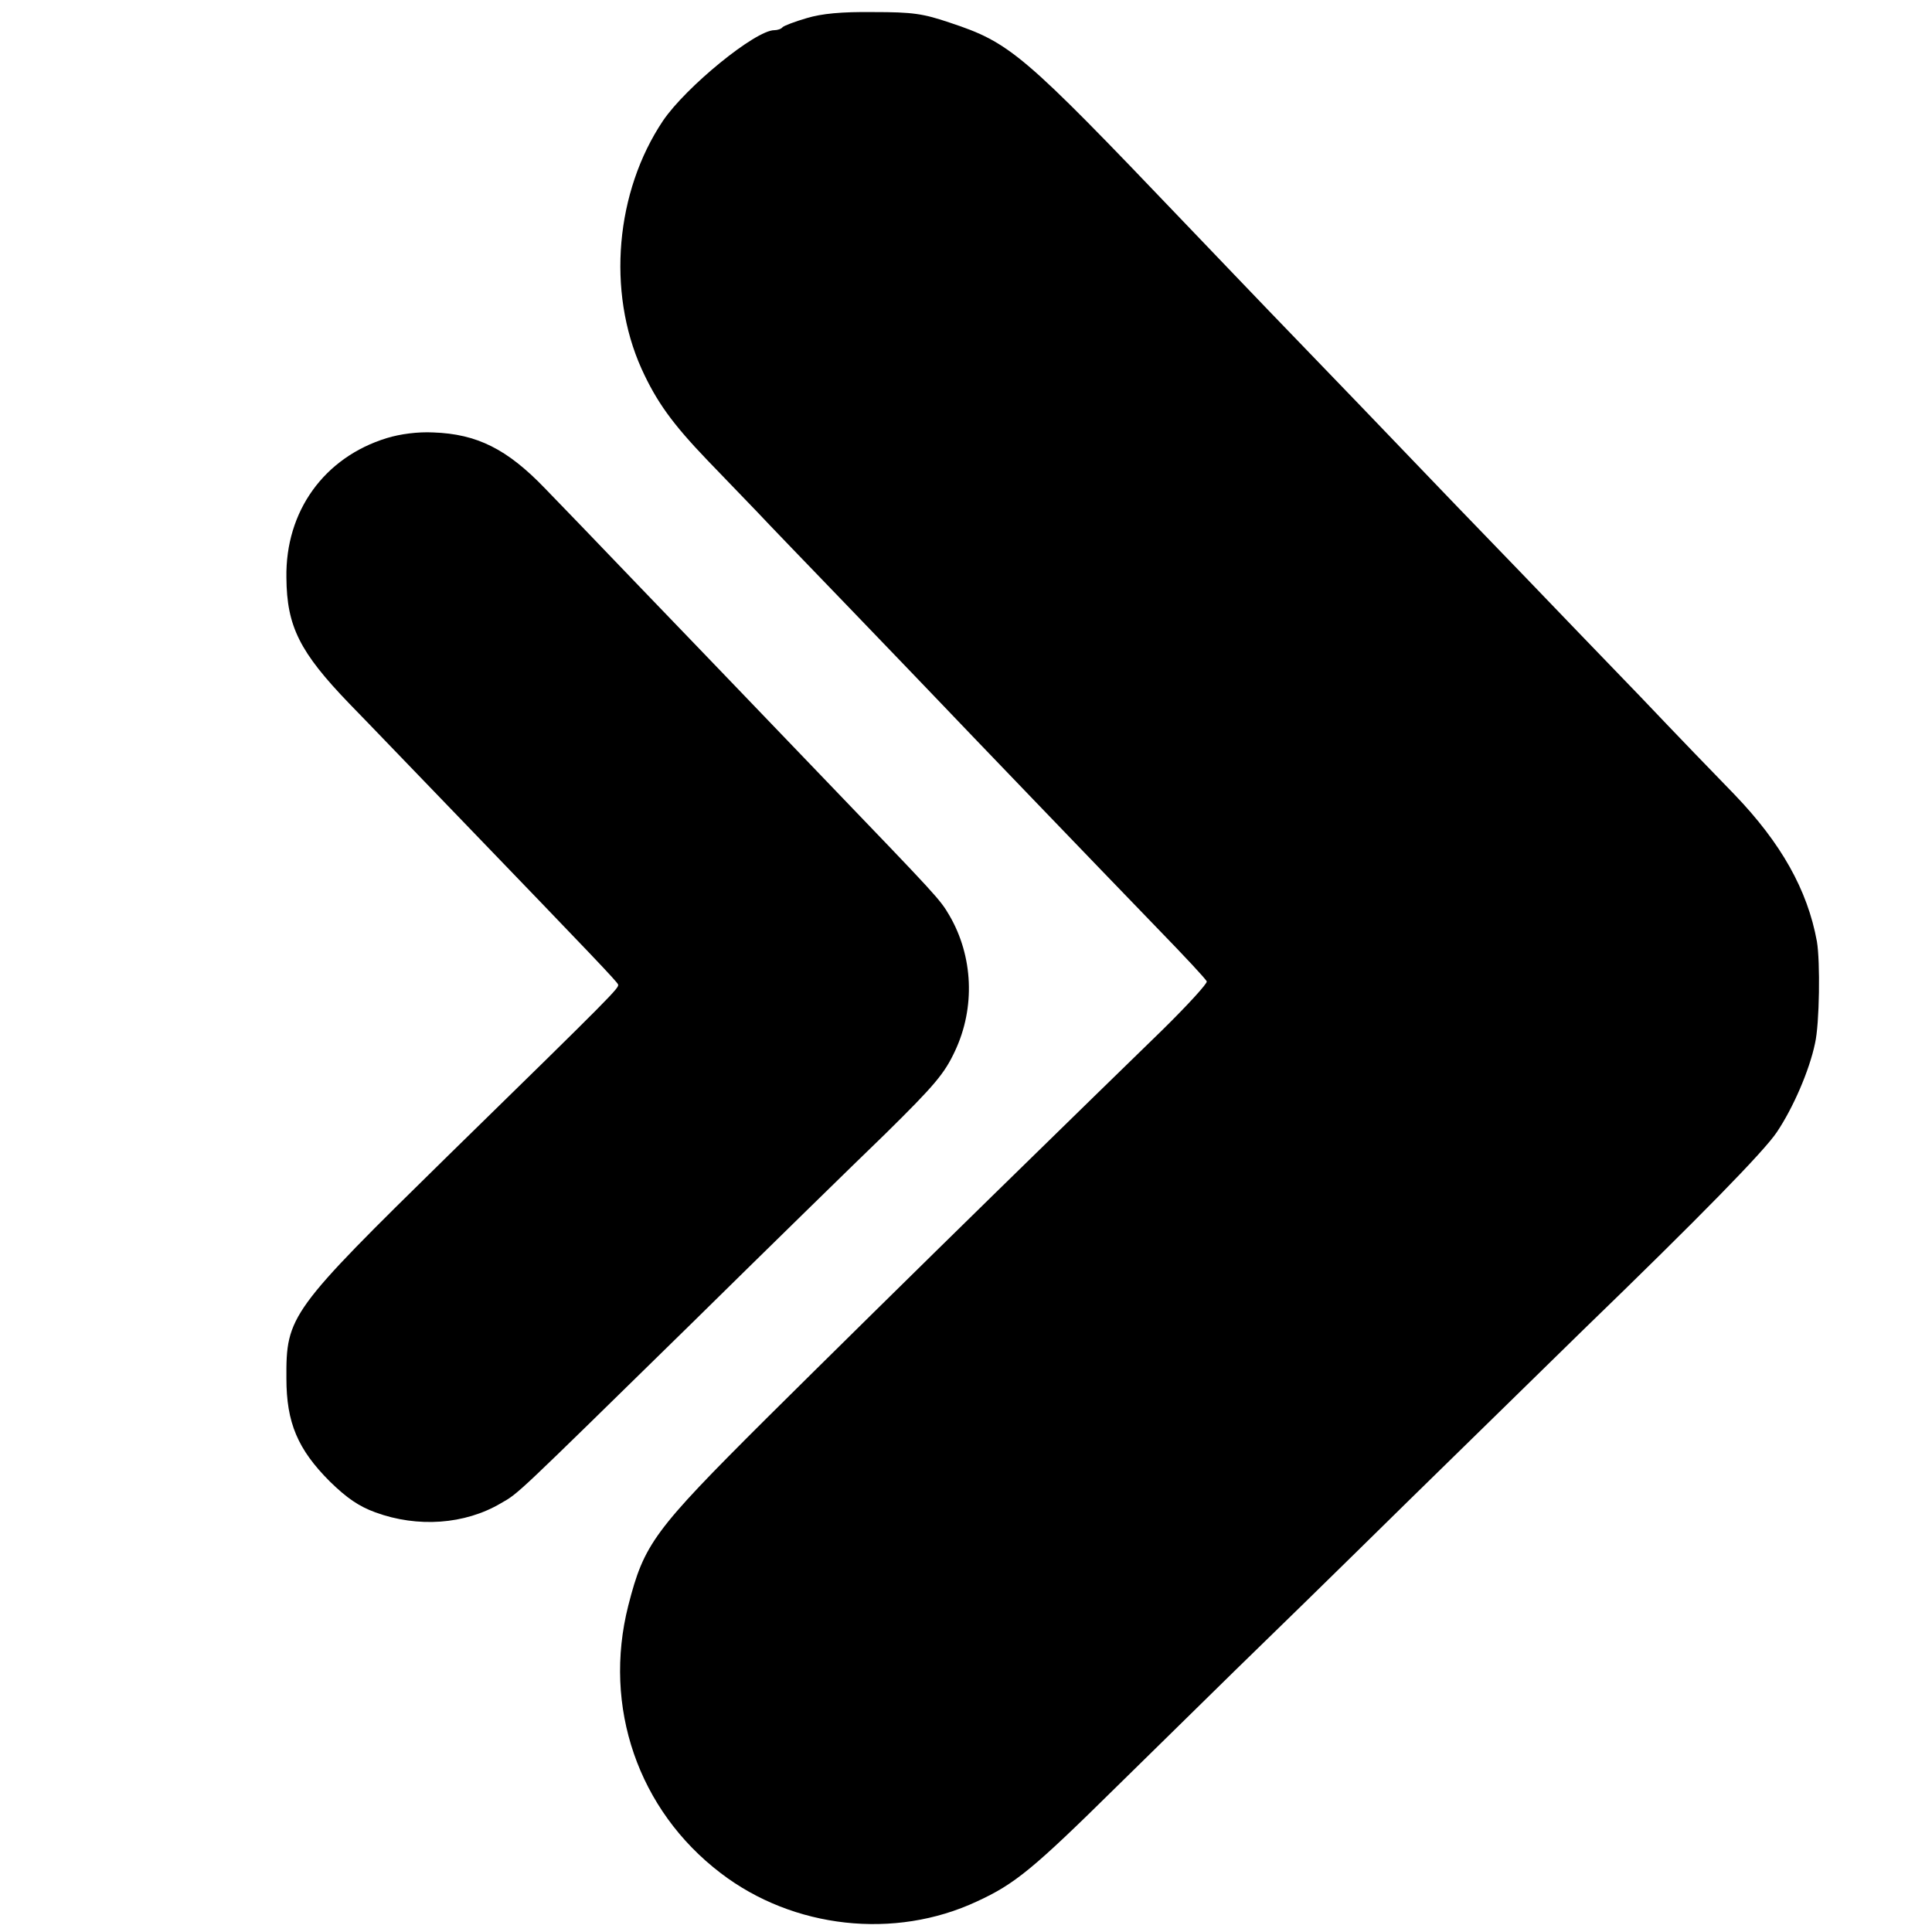
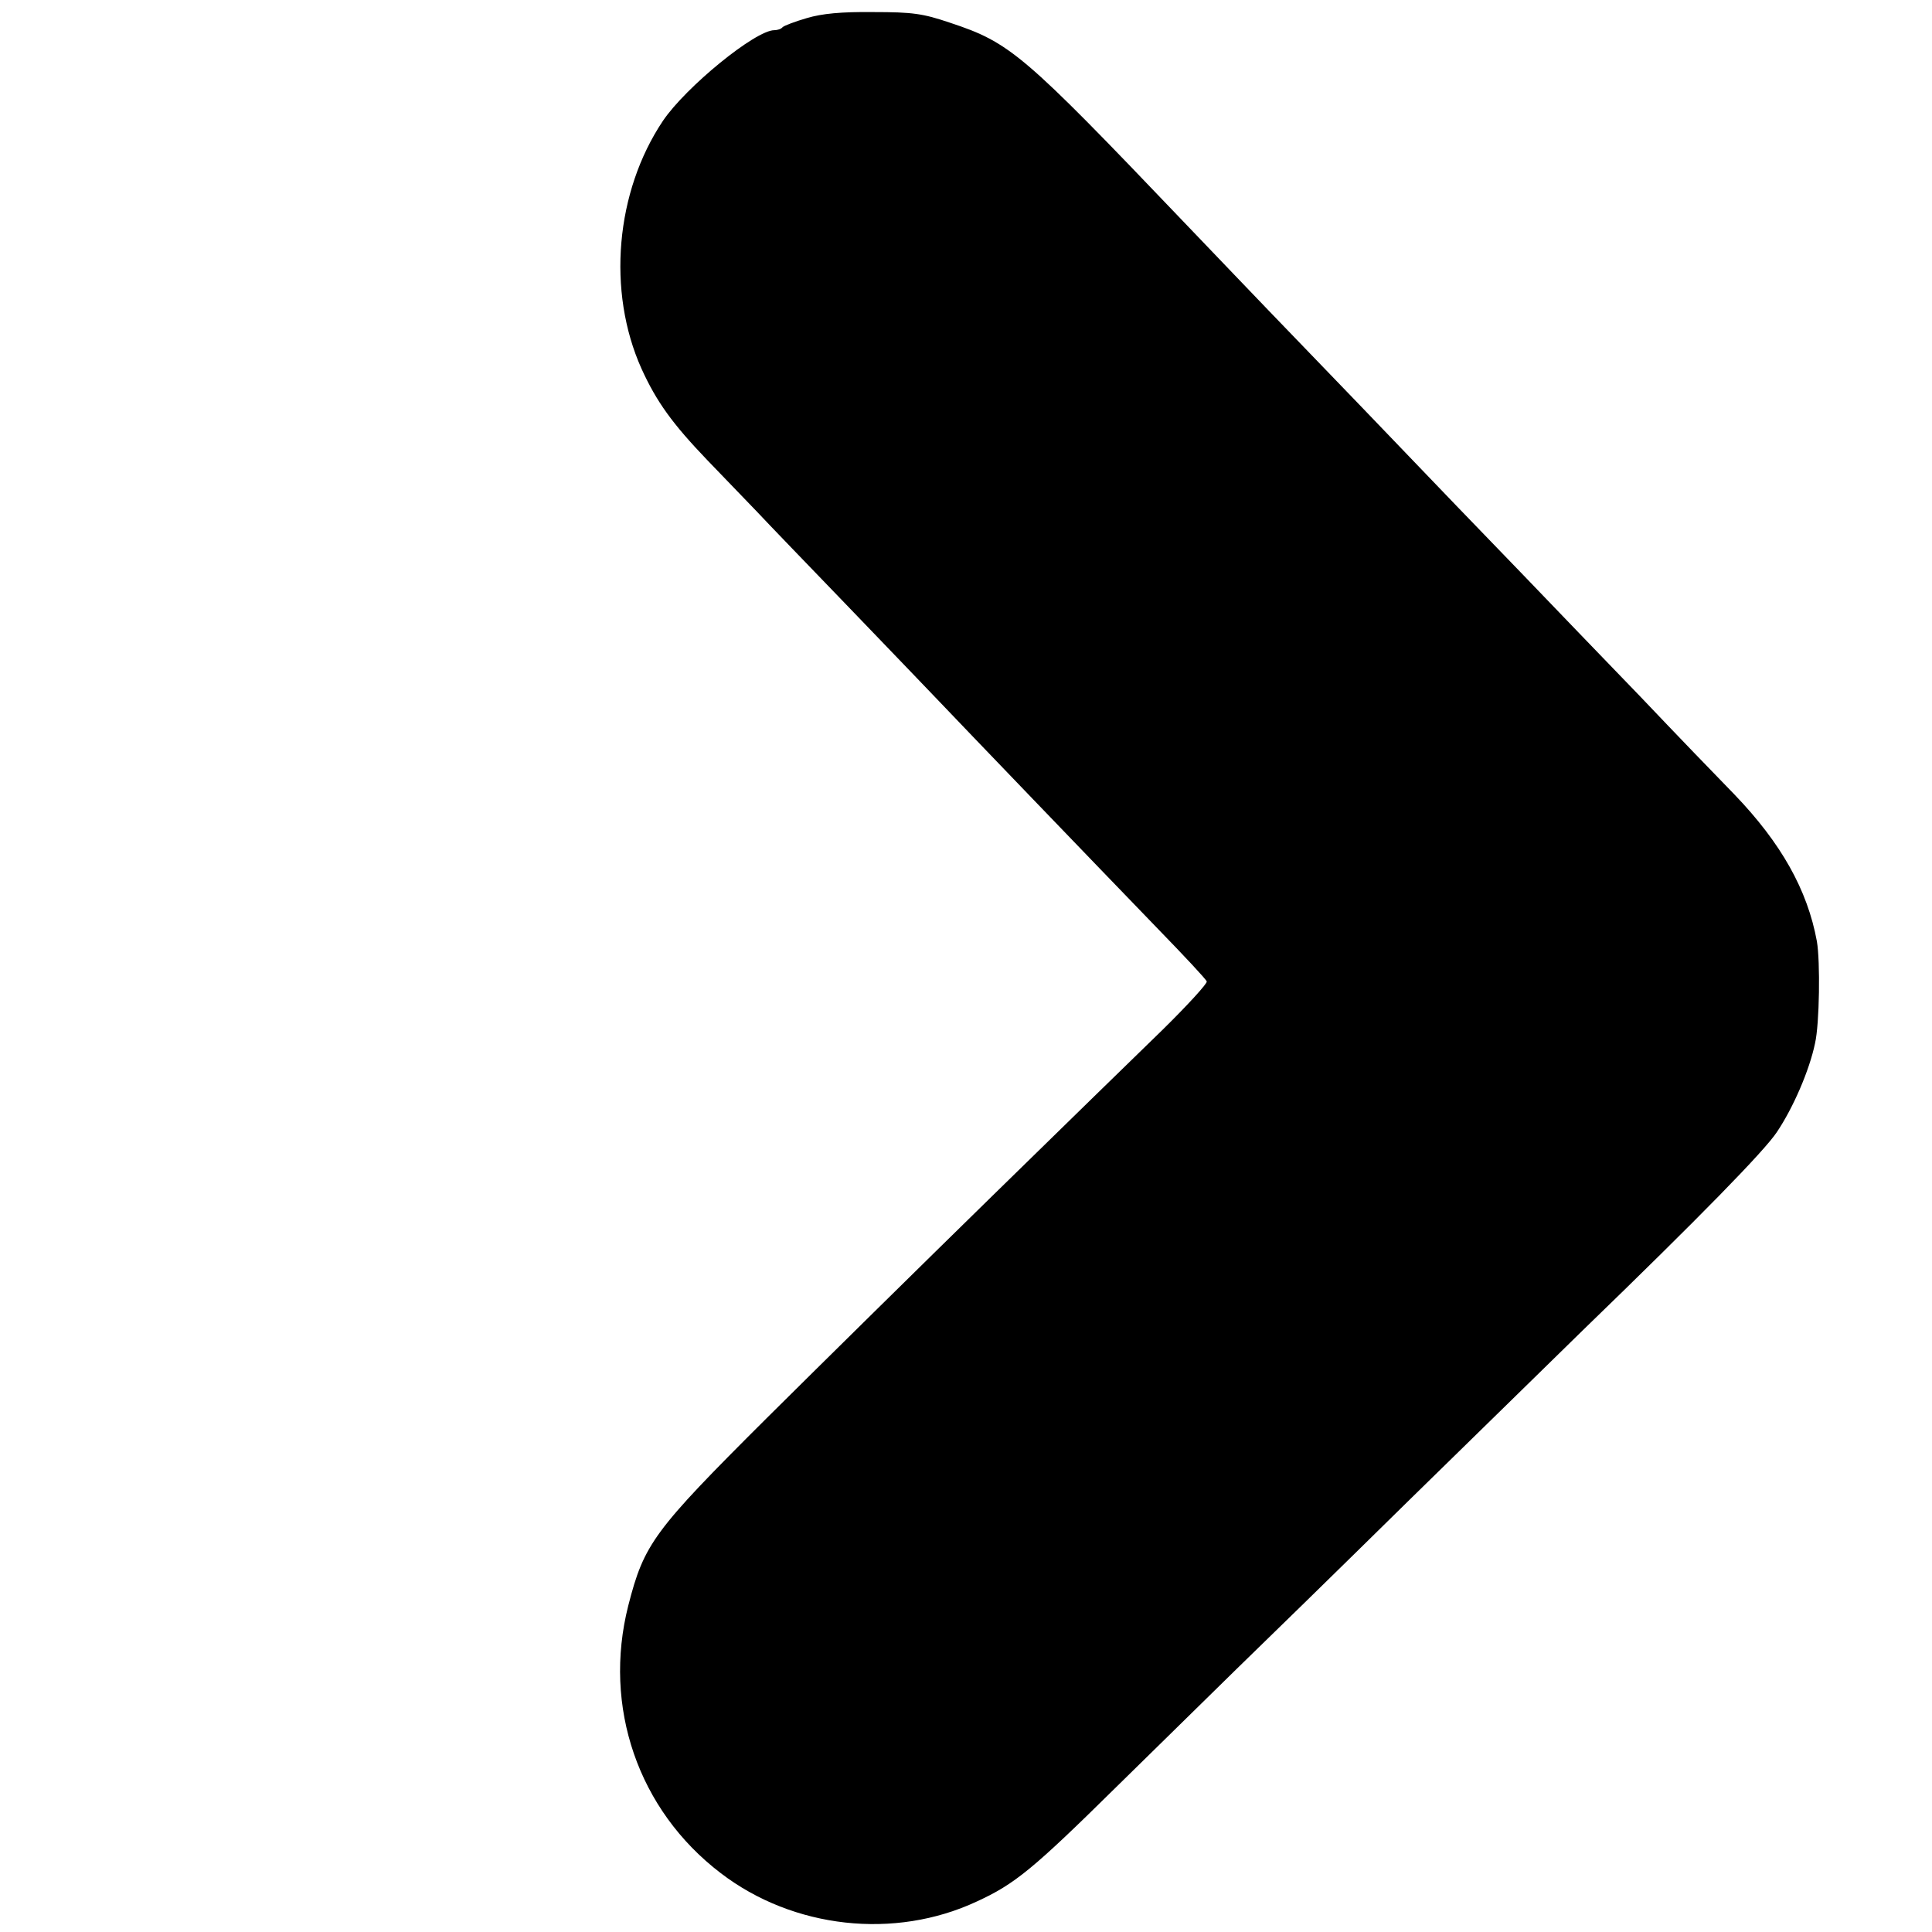
<svg xmlns="http://www.w3.org/2000/svg" version="1.0" width="512pt" height="512pt" viewBox="0 0 512 512" preserveAspectRatio="xMidYMid meet">
  <g transform="translate(0,512) scale(0.1,-0.1)" fill="#000000" stroke="none">
    <path d="M2138 5072 c-31 -9 -60 -20 -64 -24 -4 -5 -14 -8 -22 -8 -50 0 -234 -150 -295 -240 -126 -188 -149 -452 -57 -657 40 -88 82 -146 175 -243 45 -47 104 -108 131 -136 27 -29 137 -143 245 -255 108 -112 217 -226 242 -252 55 -58 403 -420 577 -600 69 -71 127 -133 128 -138 2 -5 -50 -62 -116 -127 -66 -64 -270 -263 -453 -442 -183 -179 -452 -444 -599 -590 -298 -297 -323 -331 -365 -495 -68 -268 26 -542 245 -709 192 -147 461 -177 679 -75 100 46 148 85 369 303 114 112 257 252 317 311 61 59 268 261 460 450 193 189 400 391 460 450 310 300 481 475 514 525 43 64 86 163 101 235 12 52 14 217 5 270 -25 137 -95 261 -219 390 -43 44 -155 160 -249 259 -95 98 -235 244 -312 324 -154 159 -168 174 -432 449 -100 104 -208 216 -240 249 -32 33 -134 140 -228 238 -425 445 -458 473 -618 526 -71 24 -98 28 -202 28 -85 1 -137 -4 -177 -16z" />
-     <path d="M1025 3959 c-166 -51 -269 -194 -266 -370 1 -129 35 -197 167 -334 48 -49 182 -189 299 -310 345 -358 410 -426 413 -434 3 -9 -9 -22 -450 -453 -420 -412 -430 -425 -429 -591 0 -117 30 -188 115 -273 45 -44 77 -66 121 -82 112 -41 237 -32 332 24 49 28 33 14 508 479 196 193 426 418 511 500 132 130 157 160 185 220 54 115 48 251 -15 359 -25 43 -33 51 -326 356 -103 107 -211 220 -240 250 -29 30 -141 147 -250 260 -108 113 -224 233 -256 266 -100 104 -180 144 -296 148 -41 2 -87 -4 -123 -15z" />
  </g>
</svg>